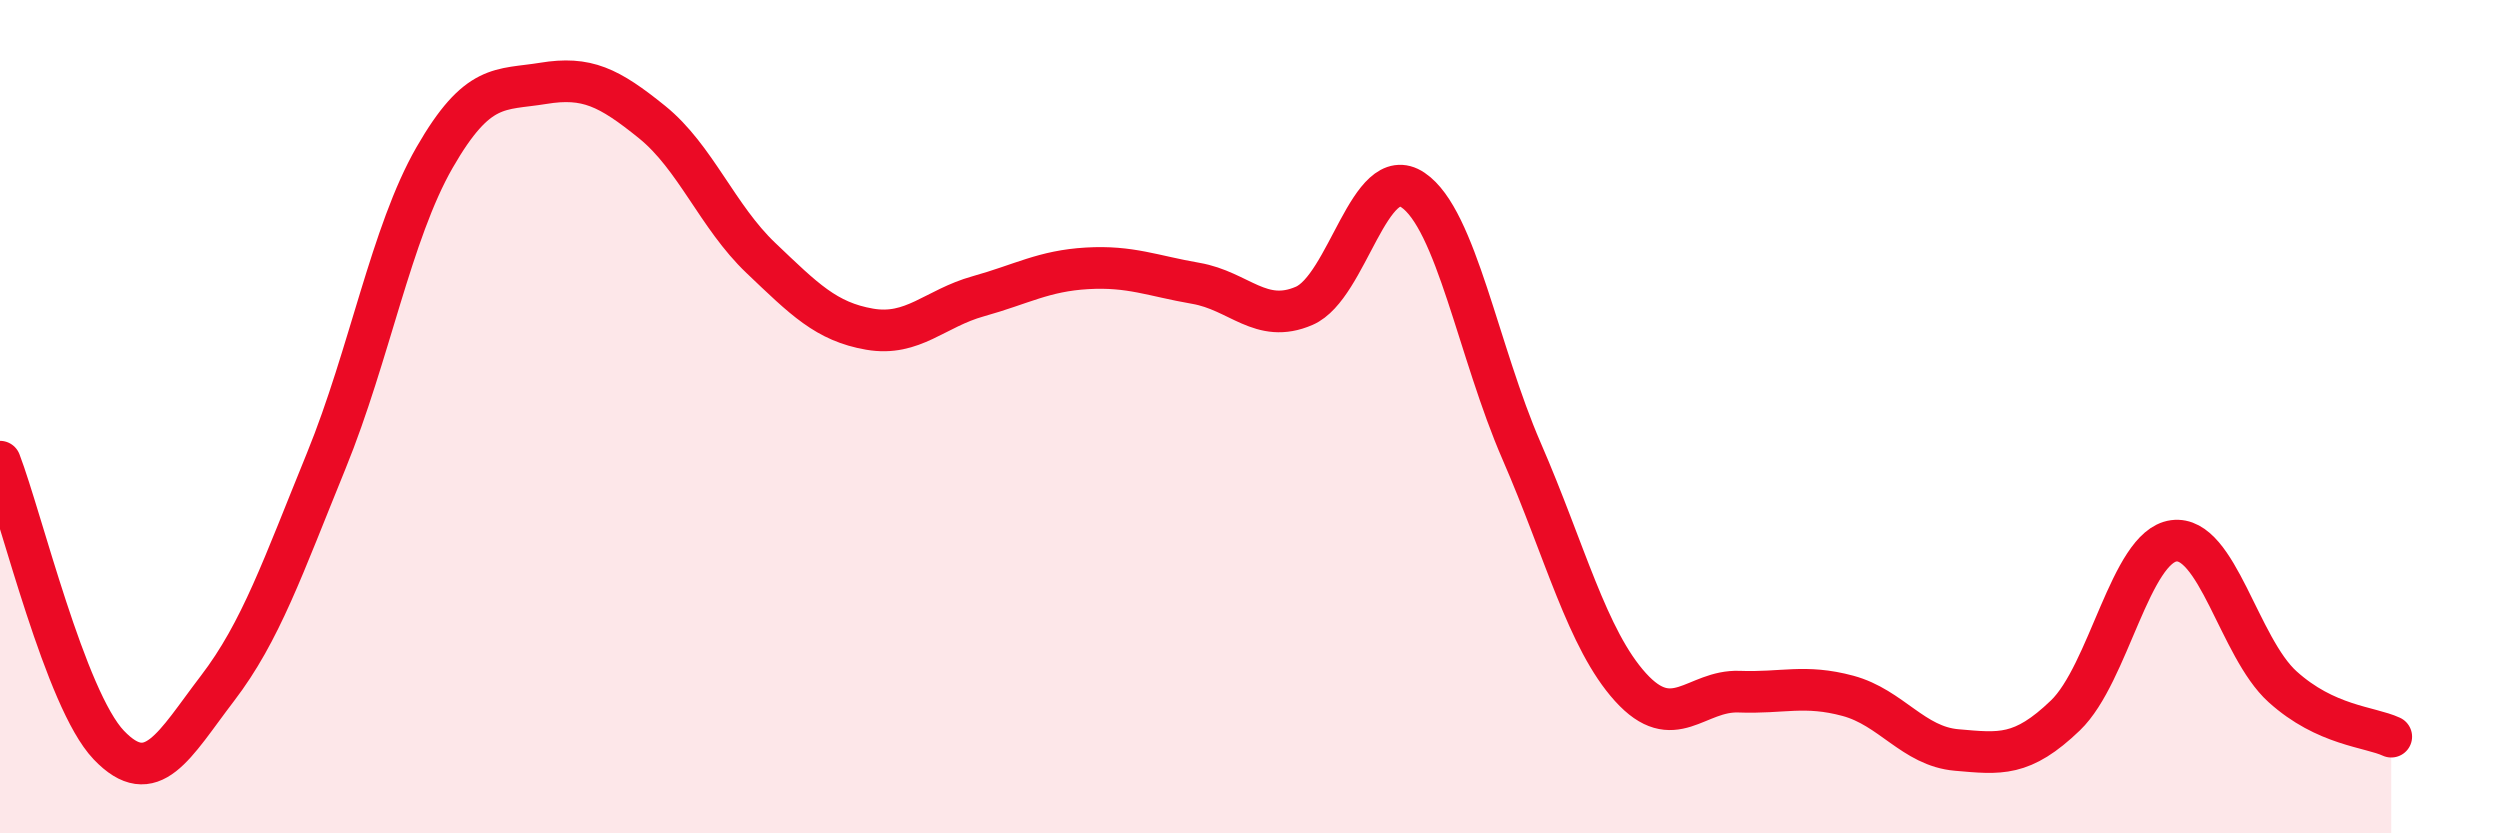
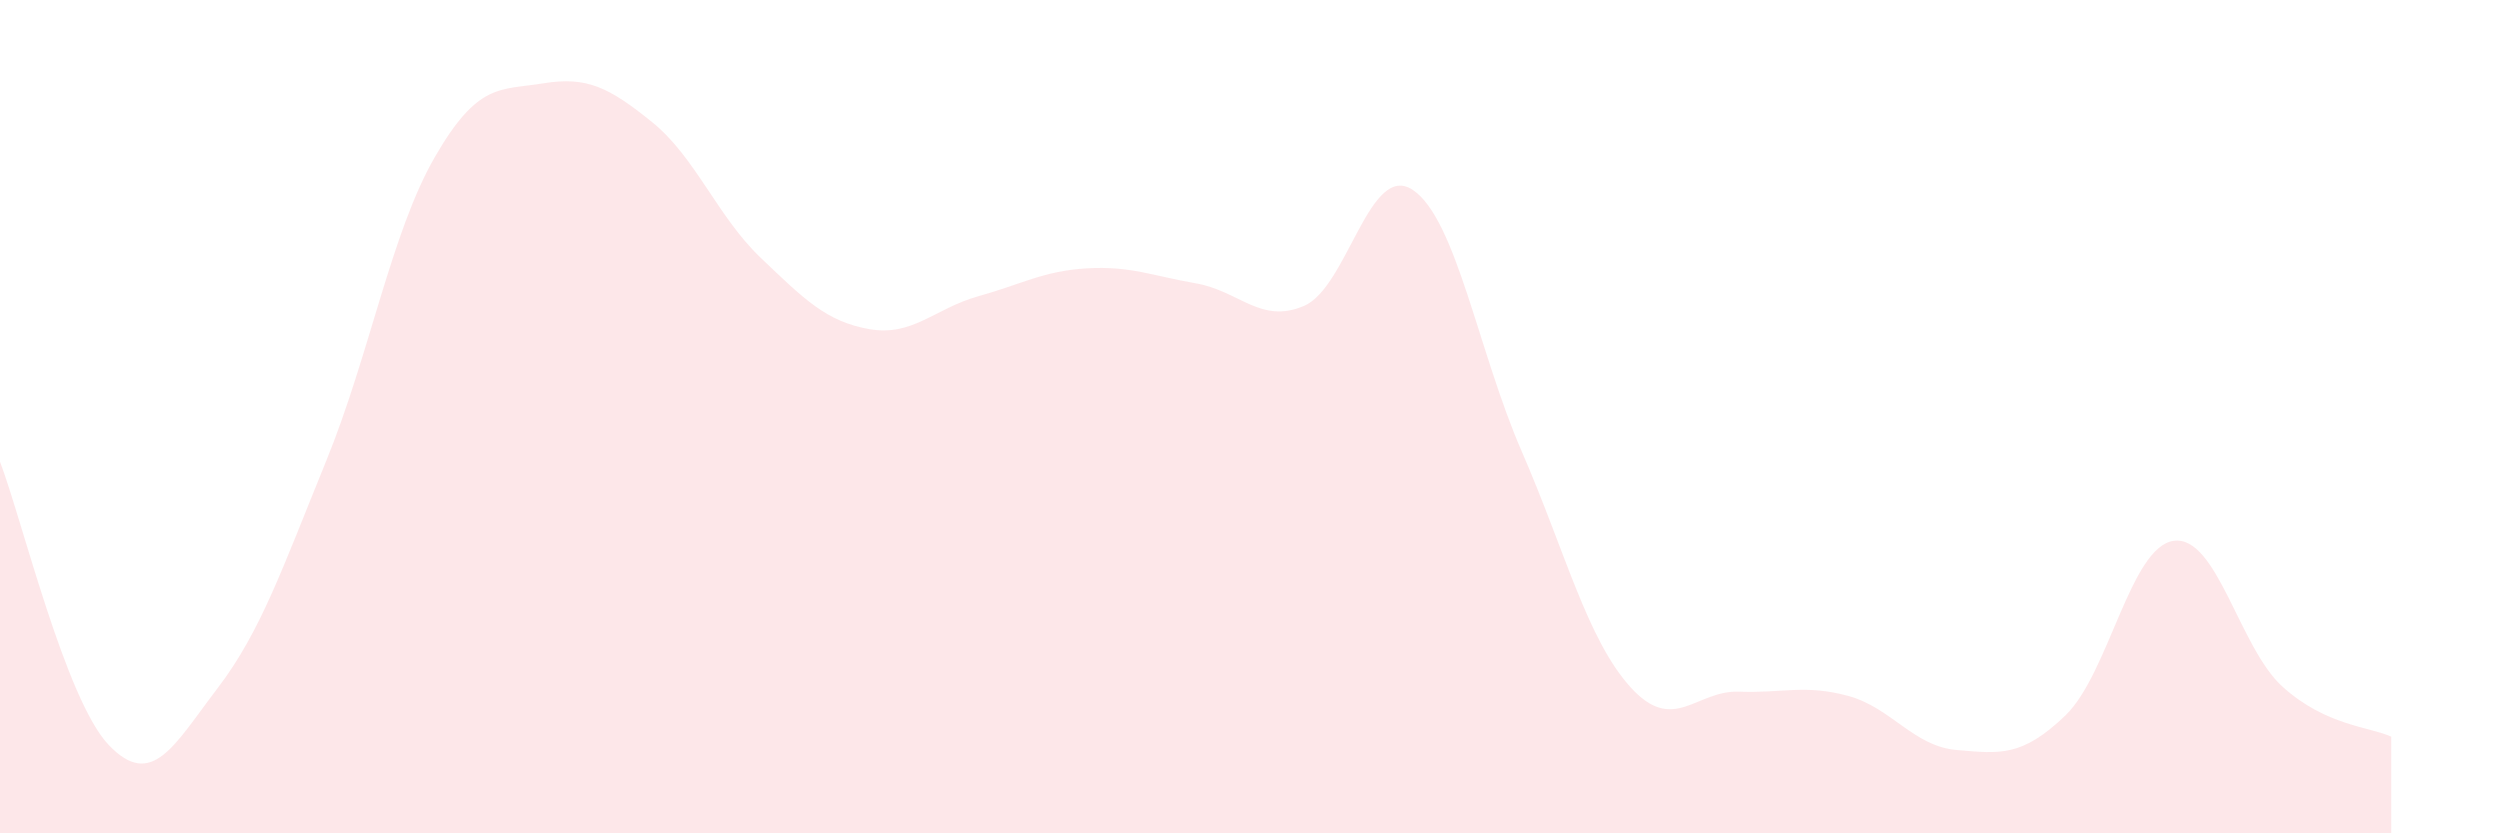
<svg xmlns="http://www.w3.org/2000/svg" width="60" height="20" viewBox="0 0 60 20">
  <path d="M 0,11.08 C 0.52,12.44 1.57,16.79 2.61,17.88 C 3.65,18.97 4.18,17.88 5.22,16.52 C 6.26,15.16 6.79,13.61 7.83,11.06 C 8.87,8.51 9.39,5.59 10.43,3.78 C 11.47,1.97 12,2.17 13.04,2 C 14.08,1.83 14.61,2.09 15.65,2.93 C 16.69,3.77 17.22,5.2 18.26,6.19 C 19.3,7.18 19.83,7.72 20.87,7.9 C 21.91,8.08 22.44,7.4 23.48,7.11 C 24.52,6.82 25.05,6.5 26.09,6.44 C 27.13,6.38 27.66,6.62 28.7,6.8 C 29.74,6.98 30.26,7.79 31.3,7.34 C 32.34,6.89 32.87,3.86 33.91,4.56 C 34.95,5.26 35.48,8.44 36.52,10.83 C 37.56,13.22 38.09,15.34 39.13,16.49 C 40.17,17.64 40.7,16.56 41.74,16.6 C 42.78,16.64 43.31,16.42 44.35,16.7 C 45.39,16.98 45.92,17.91 46.96,18 C 48,18.09 48.53,18.17 49.57,17.17 C 50.61,16.17 51.13,13.12 52.17,12.98 C 53.21,12.84 53.74,15.54 54.78,16.48 C 55.82,17.42 56.87,17.44 57.39,17.68L57.39 20L0 20Z" fill="#EB0A25" opacity="0.1" stroke-linecap="round" stroke-linejoin="round" />
-   <path d="M 0,11.08 C 0.52,12.44 1.57,16.79 2.61,17.88 C 3.65,18.97 4.18,17.88 5.22,16.52 C 6.26,15.16 6.79,13.61 7.83,11.06 C 8.87,8.51 9.39,5.59 10.43,3.78 C 11.47,1.97 12,2.17 13.04,2 C 14.08,1.83 14.61,2.09 15.65,2.93 C 16.69,3.77 17.22,5.2 18.26,6.19 C 19.3,7.18 19.83,7.72 20.87,7.9 C 21.91,8.08 22.44,7.4 23.48,7.11 C 24.52,6.82 25.05,6.5 26.09,6.44 C 27.13,6.38 27.66,6.62 28.7,6.8 C 29.74,6.98 30.26,7.79 31.3,7.34 C 32.34,6.89 32.87,3.86 33.91,4.56 C 34.95,5.26 35.48,8.44 36.52,10.83 C 37.56,13.22 38.09,15.34 39.13,16.49 C 40.17,17.64 40.7,16.56 41.74,16.6 C 42.78,16.64 43.31,16.42 44.35,16.7 C 45.39,16.98 45.92,17.91 46.96,18 C 48,18.09 48.53,18.17 49.57,17.17 C 50.61,16.17 51.13,13.12 52.17,12.98 C 53.21,12.84 53.74,15.54 54.78,16.48 C 55.82,17.42 56.87,17.44 57.39,17.68" stroke="#EB0A25" stroke-width="1" fill="none" stroke-linecap="round" stroke-linejoin="round" />
</svg>